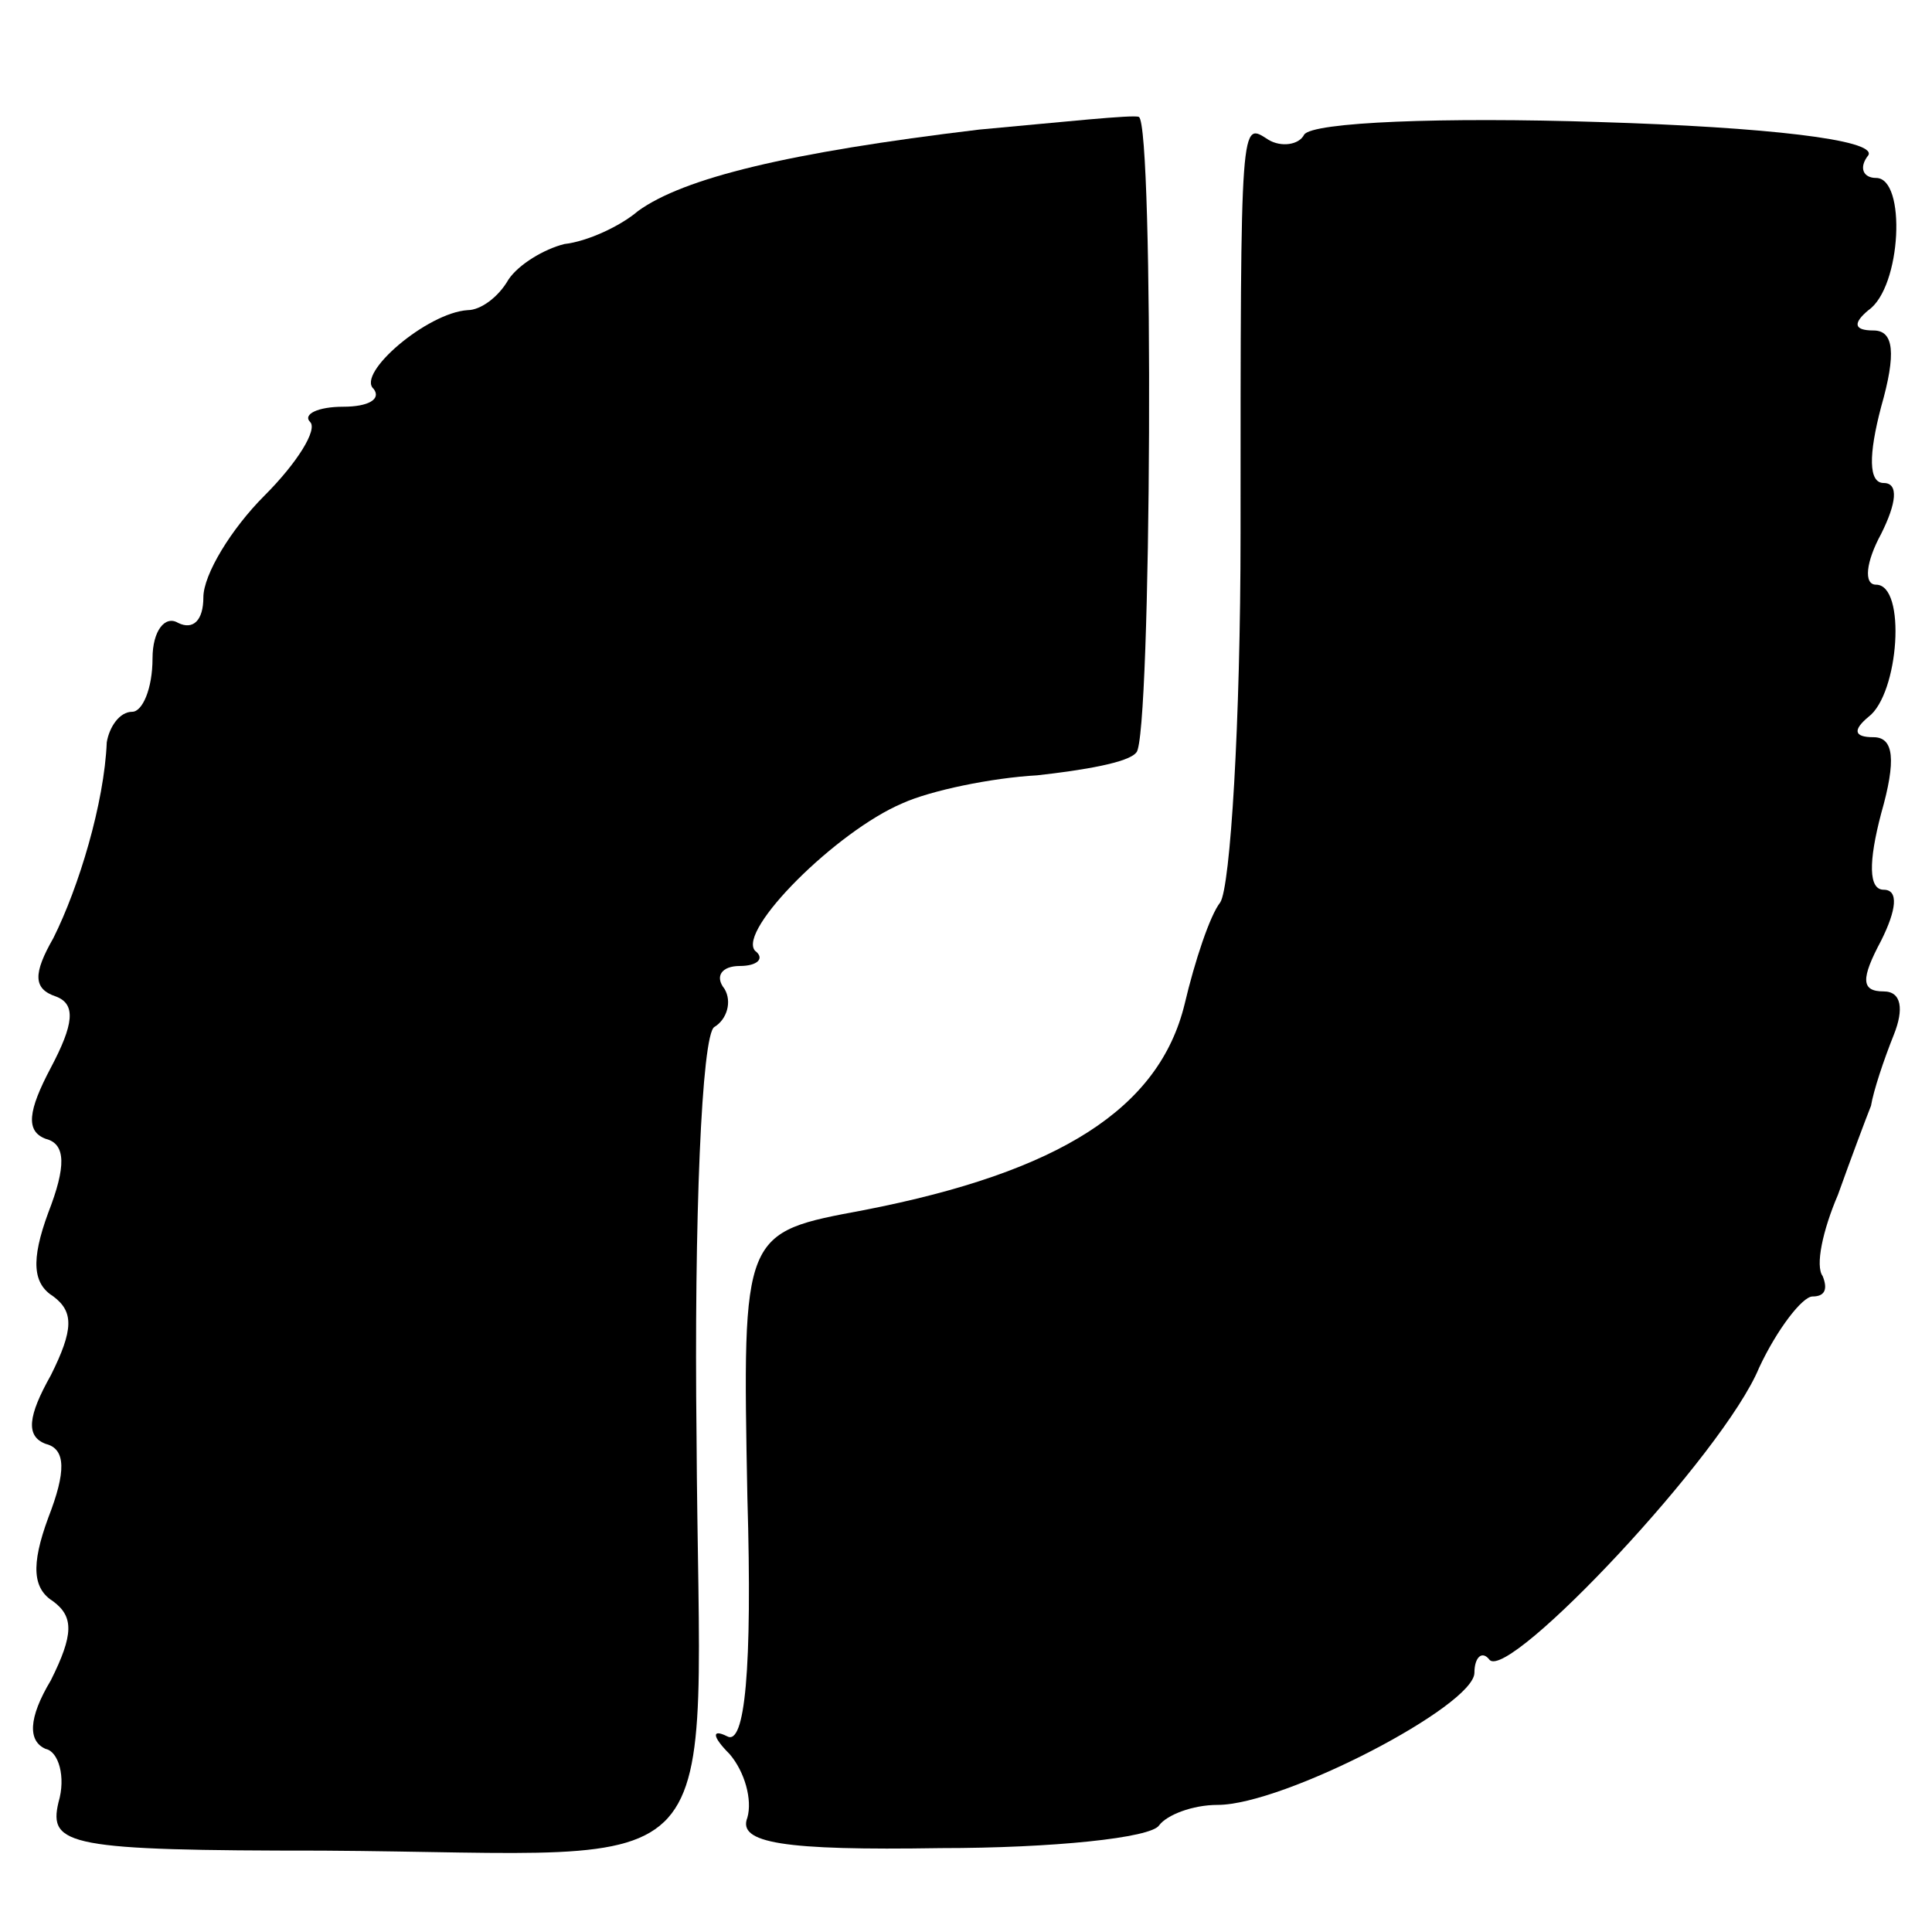
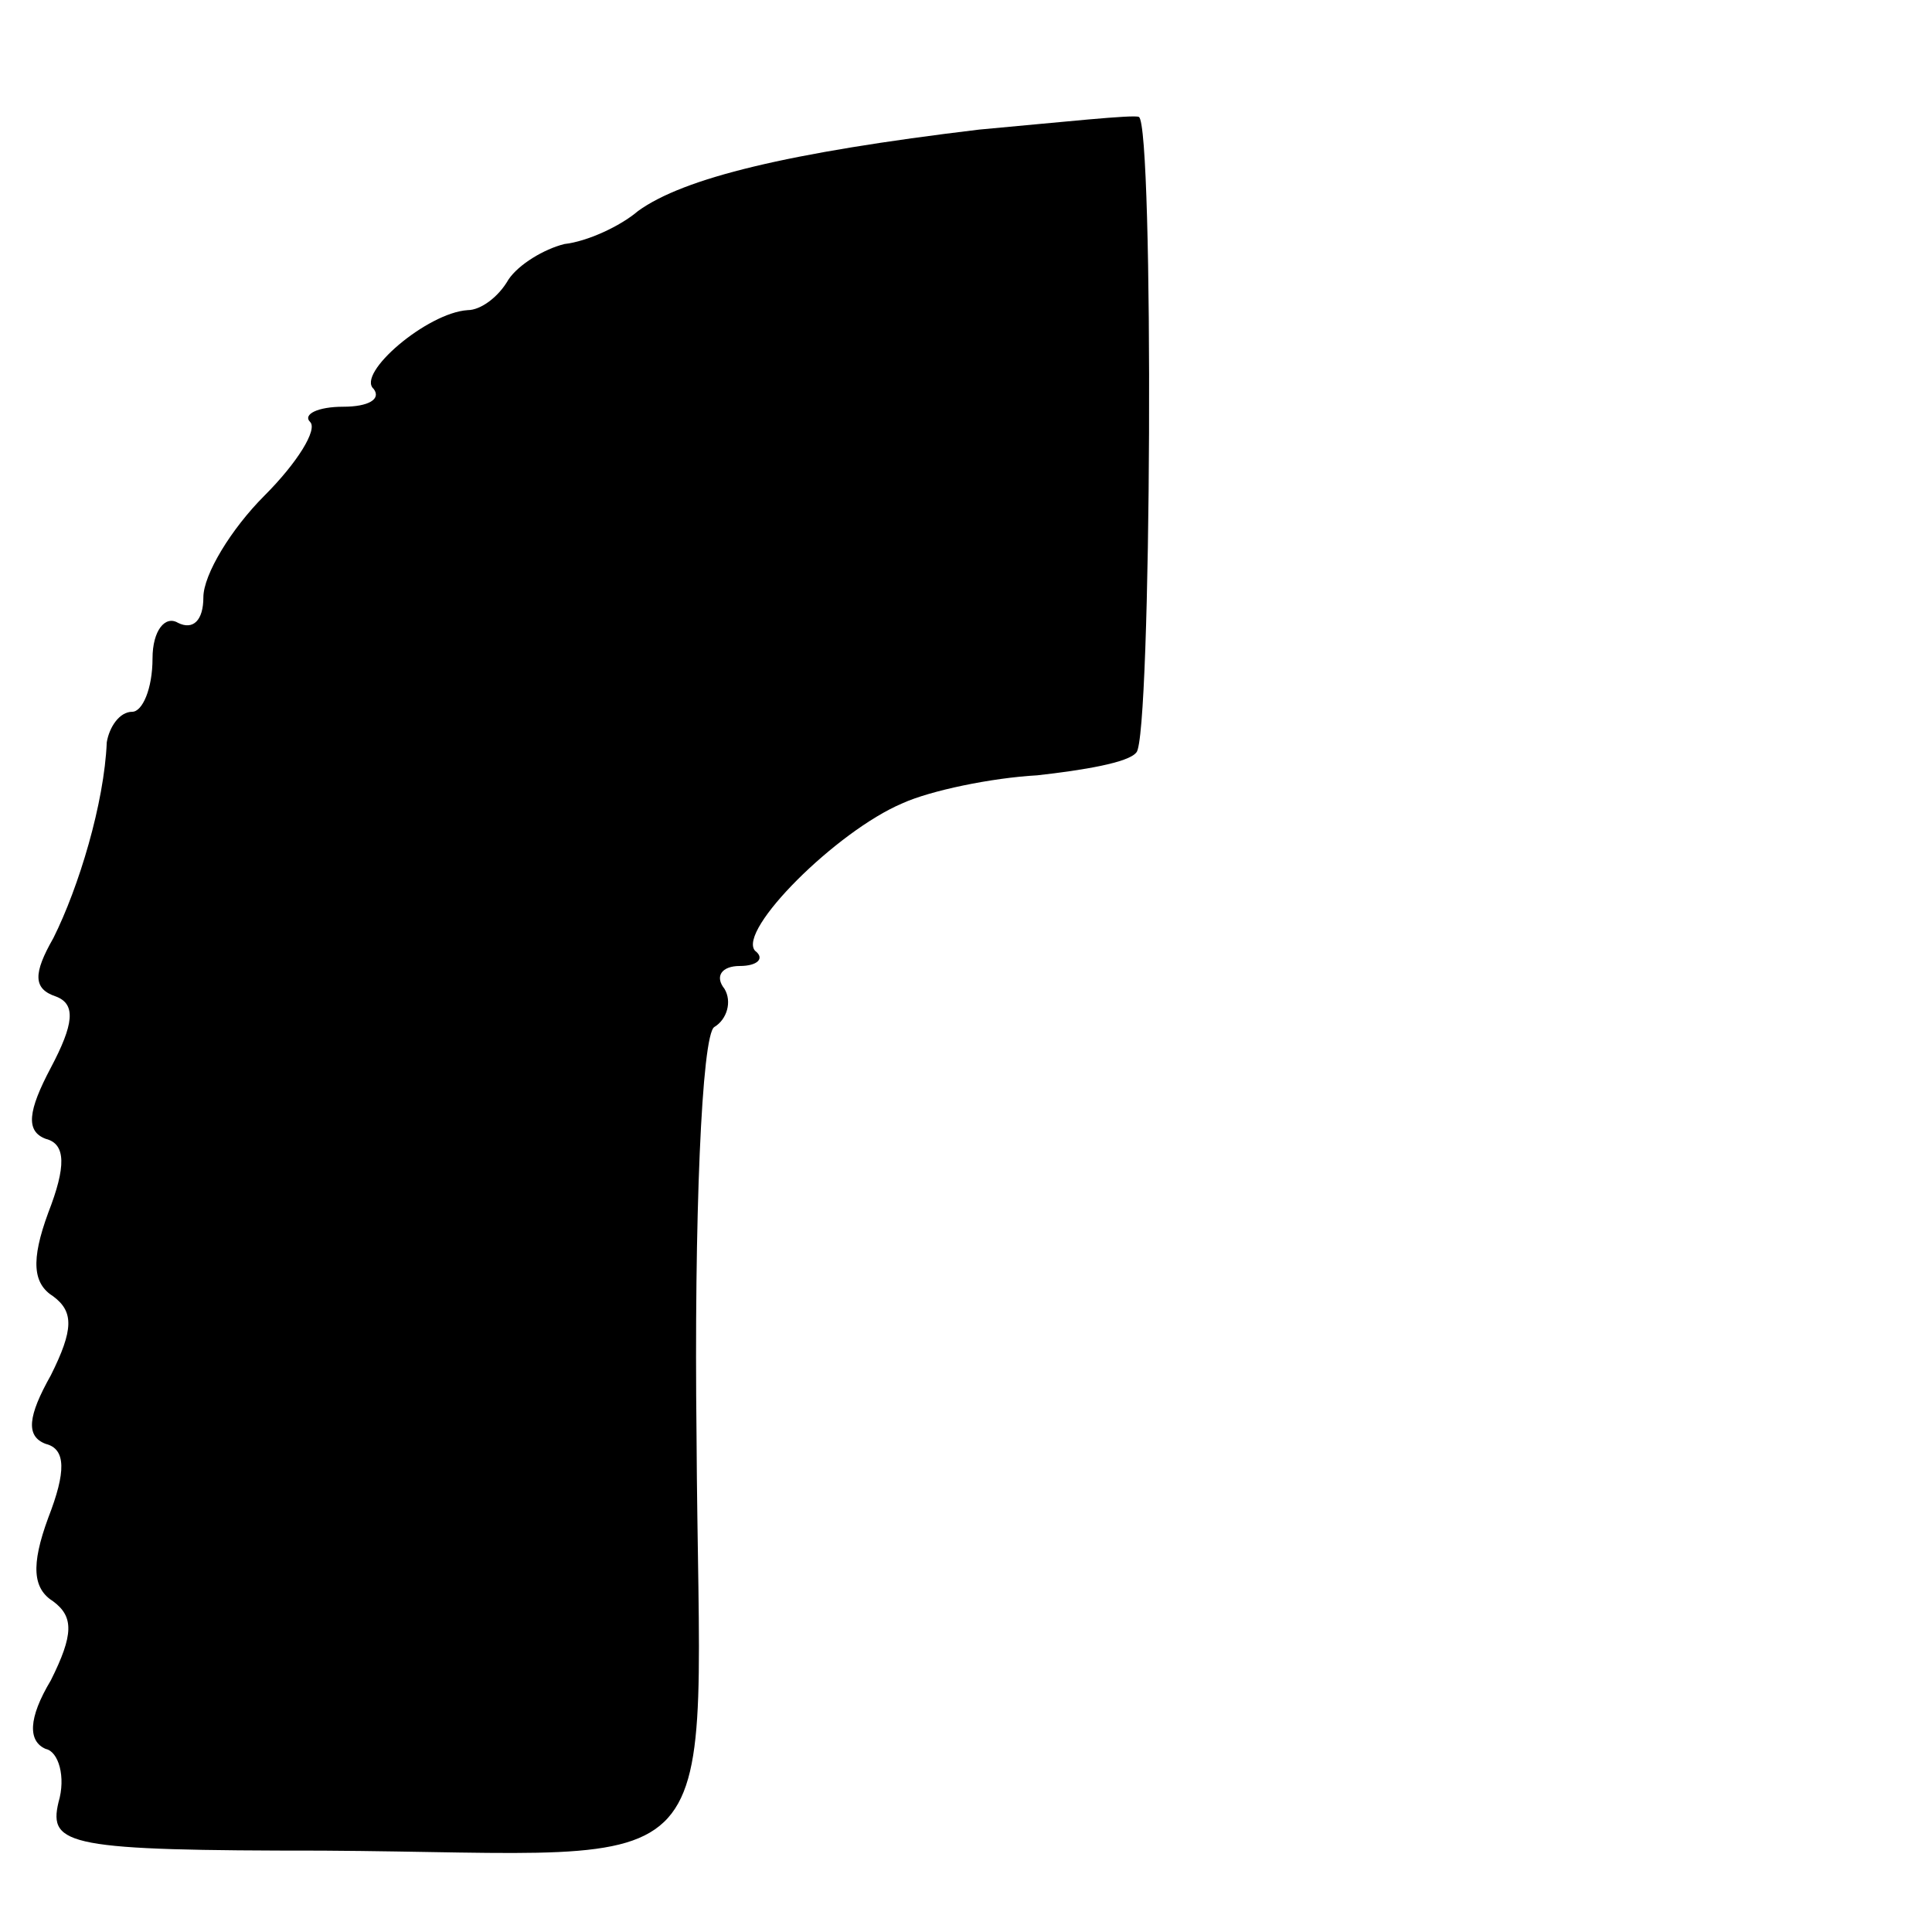
<svg xmlns="http://www.w3.org/2000/svg" version="1.0" width="76pt" height="76pt" viewBox="0 0 76 76" preserveAspectRatio="xMidYMid meet">
  <g transform="translate(0,76) scale(0.1,-0.1)" fill="#000000" stroke="none">
-     <path d="M385 709 c-75 -9 -116 -19 -134 -32 -7 -6 -20 -12 -29 -13 -8 -2 -18 -8 -22 -14 -4 -7 -11 -12 -16 -12 -16 -1 -44 -25 -37 -31 3 -4 -2 -7 -12 -7 -10 0 -16 -3 -13 -6 3 -3 -5 -16 -18 -29 -13 -13 -24 -31 -24 -40 0 -9 -4 -13 -10 -10 -5 3 -10 -3 -10 -14 0 -12 -4 -21 -8 -21 -5 0 -9 -6 -10 -12 -1 -24 -11 -57 -21 -77 -8 -14 -8 -20 1 -23 8 -3 7 -11 -2 -28 -9 -17 -10 -25 -2 -28 8 -2 8 -11 1 -29 -7 -19 -6 -28 2 -33 8 -6 8 -13 -1 -31 -9 -16 -10 -24 -2 -27 8 -2 8 -11 1 -29 -7 -19 -6 -28 2 -33 8 -6 8 -13 -1 -31 -9 -15 -9 -24 -2 -27 5 -1 8 -11 5 -21 -4 -17 4 -19 104 -19 165 -1 148 -19 147 163 -1 85 2 158 7 161 5 3 7 10 4 15 -4 5 -1 9 6 9 7 0 10 3 6 6 -7 8 32 47 58 58 11 5 35 10 53 11 18 2 36 5 39 9 6 5 7 247 1 250 -2 1 -30 -2 -63 -5z" />
-     <path d="M513 707 c-2 -4 -9 -5 -14 -2 -11 7 -11 11 -11 -155 0 -74 -4 -139 -8 -145 -4 -5 -10 -23 -14 -40 -10 -41 -49 -66 -126 -81 -48 -9 -48 -8 -46 -113 2 -68 -1 -98 -8 -94 -6 3 -6 0 1 -7 6 -7 9 -18 7 -25 -4 -10 14 -13 76 -12 44 0 83 4 86 9 3 4 13 8 23 8 26 0 101 39 101 52 0 6 3 9 6 5 8 -8 92 81 106 115 7 15 17 28 21 28 5 0 6 3 4 8 -3 4 0 18 6 32 5 14 11 30 13 35 1 6 5 18 9 28 4 10 3 17 -4 17 -9 0 -9 5 -1 20 6 12 7 20 1 20 -6 0 -6 11 -1 30 6 21 5 30 -3 30 -8 0 -8 3 -2 8 12 9 15 52 3 52 -5 0 -4 9 2 20 6 12 7 20 1 20 -6 0 -6 11 -1 30 6 21 5 30 -3 30 -8 0 -8 3 -2 8 13 9 15 52 3 52 -5 0 -7 4 -3 9 3 6 -40 11 -106 13 -61 2 -113 0 -116 -5z" />
+     <path d="M385 709 c-75 -9 -116 -19 -134 -32 -7 -6 -20 -12 -29 -13 -8 -2 -18 -8 -22 -14 -4 -7 -11 -12 -16 -12 -16 -1 -44 -25 -37 -31 3 -4 -2 -7 -12 -7 -10 0 -16 -3 -13 -6 3 -3 -5 -16 -18 -29 -13 -13 -24 -31 -24 -40 0 -9 -4 -13 -10 -10 -5 3 -10 -3 -10 -14 0 -12 -4 -21 -8 -21 -5 0 -9 -6 -10 -12 -1 -24 -11 -57 -21 -77 -8 -14 -8 -20 1 -23 8 -3 7 -11 -2 -28 -9 -17 -10 -25 -2 -28 8 -2 8 -11 1 -29 -7 -19 -6 -28 2 -33 8 -6 8 -13 -1 -31 -9 -16 -10 -24 -2 -27 8 -2 8 -11 1 -29 -7 -19 -6 -28 2 -33 8 -6 8 -13 -1 -31 -9 -15 -9 -24 -2 -27 5 -1 8 -11 5 -21 -4 -17 4 -19 104 -19 165 -1 148 -19 147 163 -1 85 2 158 7 161 5 3 7 10 4 15 -4 5 -1 9 6 9 7 0 10 3 6 6 -7 8 32 47 58 58 11 5 35 10 53 11 18 2 36 5 39 9 6 5 7 247 1 250 -2 1 -30 -2 -63 -5" />
  </g>
</svg>